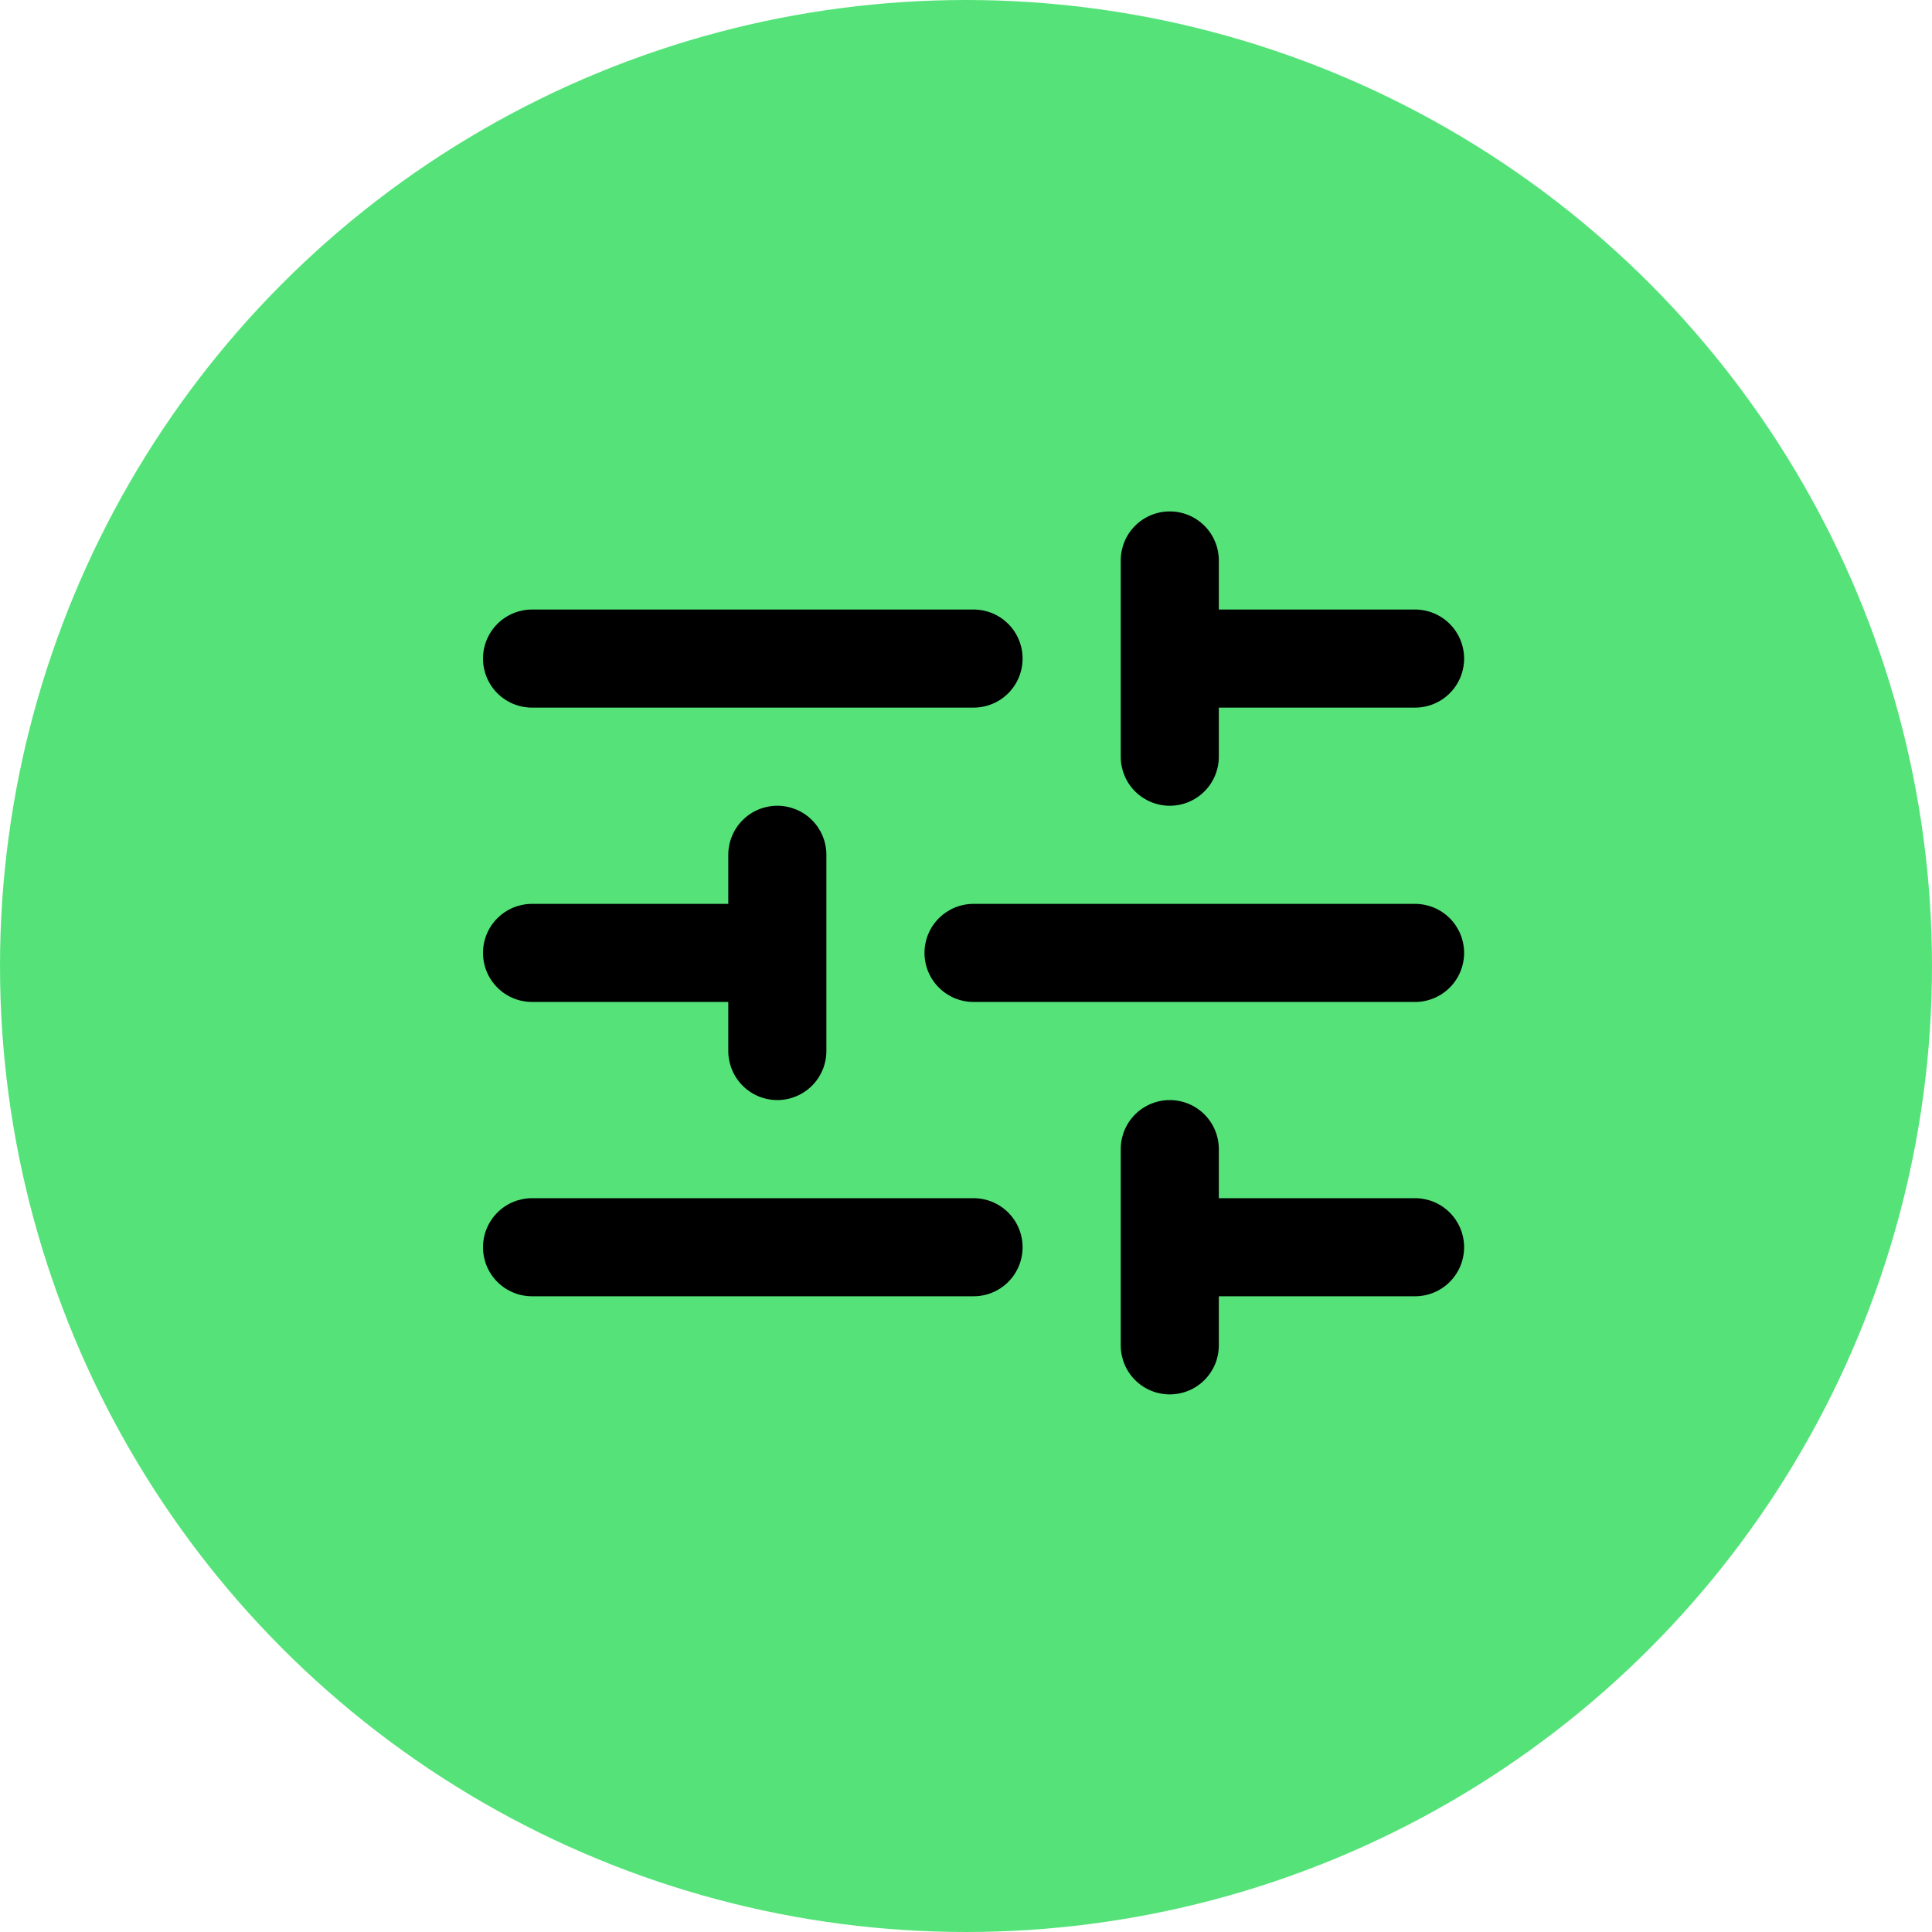
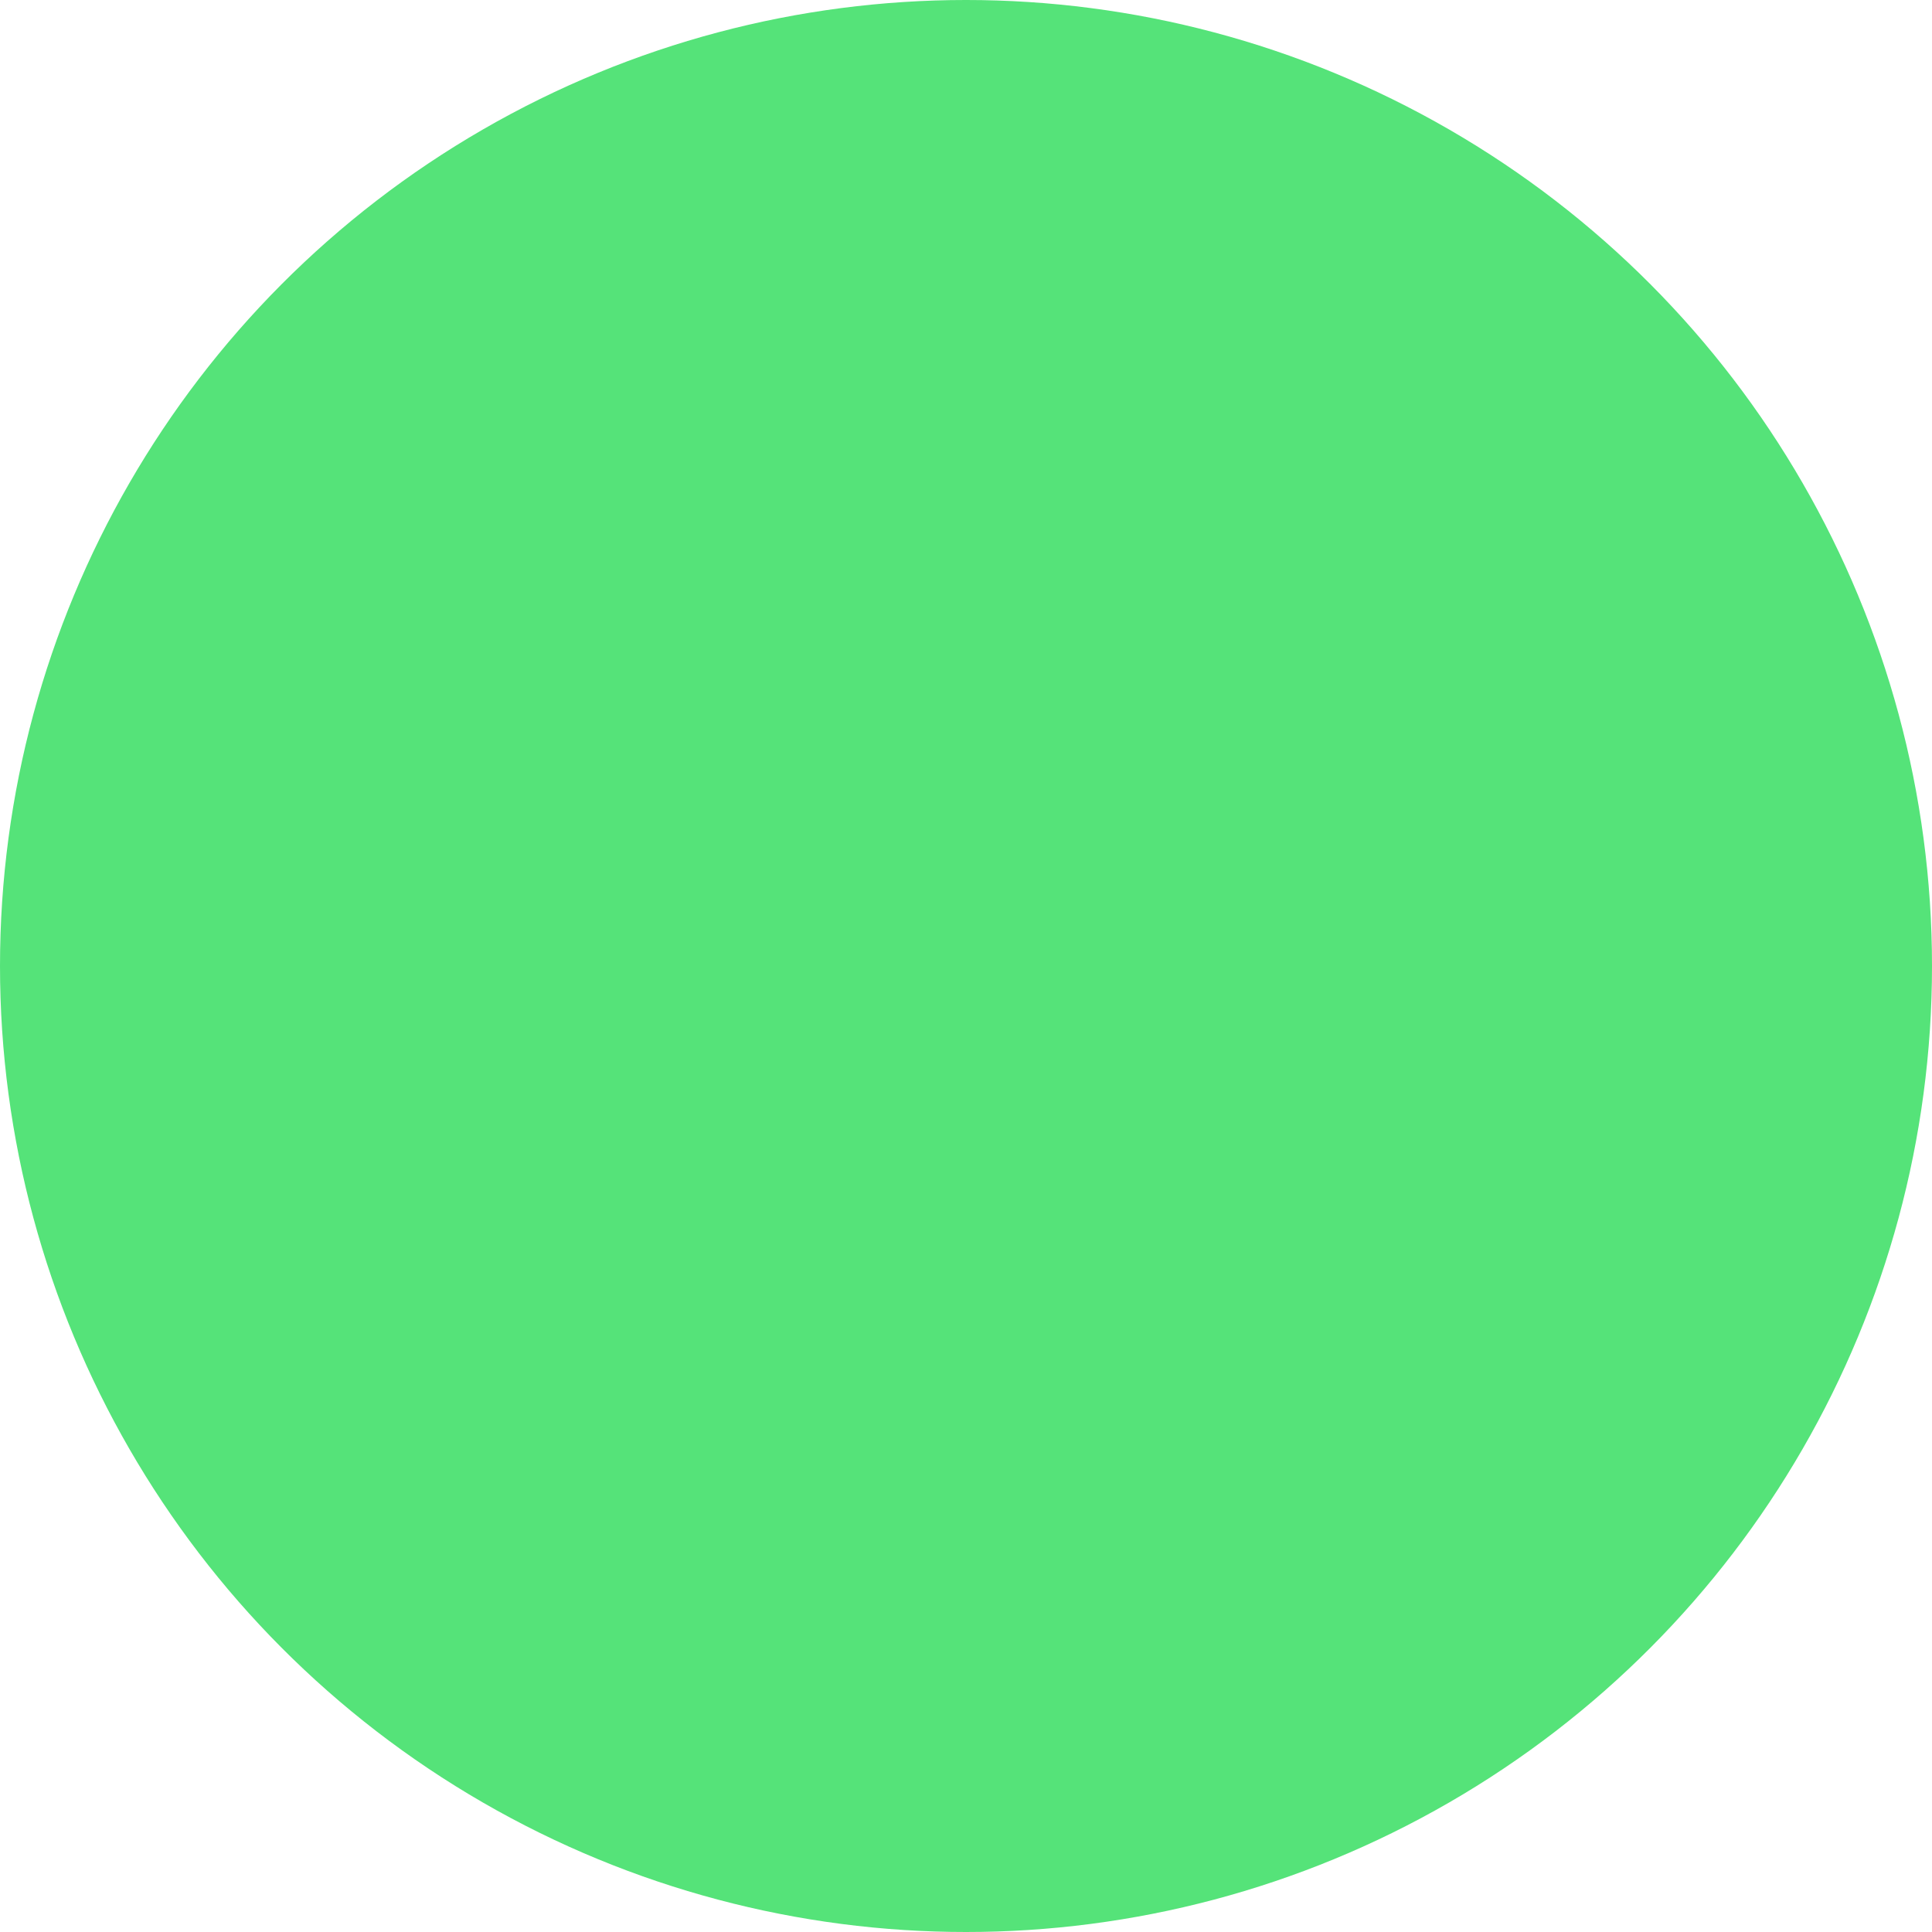
<svg xmlns="http://www.w3.org/2000/svg" width="68" height="68" viewBox="0 0 68 68" fill="none">
  <circle cx="34" cy="34" r="34" fill="#55E379" />
-   <path fill-rule="evenodd" clip-rule="evenodd" d="M41.172 18C41.63 18 42.069 18.182 42.393 18.506C42.717 18.829 42.899 19.269 42.899 19.727V21.453H49.805C50.263 21.453 50.702 21.635 51.026 21.959C51.35 22.283 51.532 22.722 51.532 23.18C51.532 23.638 51.35 24.077 51.026 24.401C50.702 24.724 50.263 24.906 49.805 24.906H42.899V26.633C42.899 27.091 42.717 27.53 42.393 27.854C42.069 28.178 41.63 28.36 41.172 28.36C40.714 28.36 40.275 28.178 39.951 27.854C39.627 27.53 39.446 27.091 39.446 26.633V19.727C39.446 19.269 39.627 18.829 39.951 18.506C40.275 18.182 40.714 18 41.172 18ZM17 23.18C17 22.722 17.182 22.283 17.506 21.959C17.829 21.635 18.269 21.453 18.727 21.453H34.266C34.724 21.453 35.163 21.635 35.487 21.959C35.81 22.283 35.992 22.722 35.992 23.18C35.992 23.638 35.81 24.077 35.487 24.401C35.163 24.724 34.724 24.906 34.266 24.906H18.727C18.269 24.906 17.829 24.724 17.506 24.401C17.182 24.077 17 23.638 17 23.18ZM27.36 28.36C27.817 28.36 28.257 28.541 28.58 28.865C28.904 29.189 29.086 29.628 29.086 30.086V36.992C29.086 37.45 28.904 37.889 28.58 38.213C28.257 38.537 27.817 38.719 27.36 38.719C26.902 38.719 26.462 38.537 26.139 38.213C25.815 37.889 25.633 37.45 25.633 36.992V35.266H18.727C18.269 35.266 17.829 35.084 17.506 34.76C17.182 34.436 17 33.997 17 33.539C17 33.081 17.182 32.642 17.506 32.318C17.829 31.995 18.269 31.813 18.727 31.813H25.633V30.086C25.633 29.628 25.815 29.189 26.139 28.865C26.462 28.541 26.902 28.36 27.36 28.36ZM32.539 33.539C32.539 33.081 32.721 32.642 33.045 32.318C33.369 31.995 33.808 31.813 34.266 31.813H49.805C50.263 31.813 50.702 31.995 51.026 32.318C51.35 32.642 51.532 33.081 51.532 33.539C51.532 33.997 51.35 34.436 51.026 34.76C50.702 35.084 50.263 35.266 49.805 35.266H34.266C33.808 35.266 33.369 35.084 33.045 34.76C32.721 34.436 32.539 33.997 32.539 33.539ZM41.172 38.719C41.63 38.719 42.069 38.901 42.393 39.225C42.717 39.548 42.899 39.988 42.899 40.446V42.172H49.805C50.263 42.172 50.702 42.354 51.026 42.678C51.35 43.002 51.532 43.441 51.532 43.899C51.532 44.357 51.35 44.796 51.026 45.12C50.702 45.443 50.263 45.625 49.805 45.625H42.899V47.352C42.899 47.81 42.717 48.249 42.393 48.573C42.069 48.897 41.63 49.078 41.172 49.078C40.714 49.078 40.275 48.897 39.951 48.573C39.627 48.249 39.446 47.81 39.446 47.352V40.446C39.446 39.988 39.627 39.548 39.951 39.225C40.275 38.901 40.714 38.719 41.172 38.719ZM17 43.899C17 43.441 17.182 43.002 17.506 42.678C17.829 42.354 18.269 42.172 18.727 42.172H34.266C34.724 42.172 35.163 42.354 35.487 42.678C35.81 43.002 35.992 43.441 35.992 43.899C35.992 44.357 35.81 44.796 35.487 45.12C35.163 45.443 34.724 45.625 34.266 45.625H18.727C18.269 45.625 17.829 45.443 17.506 45.12C17.182 44.796 17 44.357 17 43.899Z" fill="black" />
</svg>